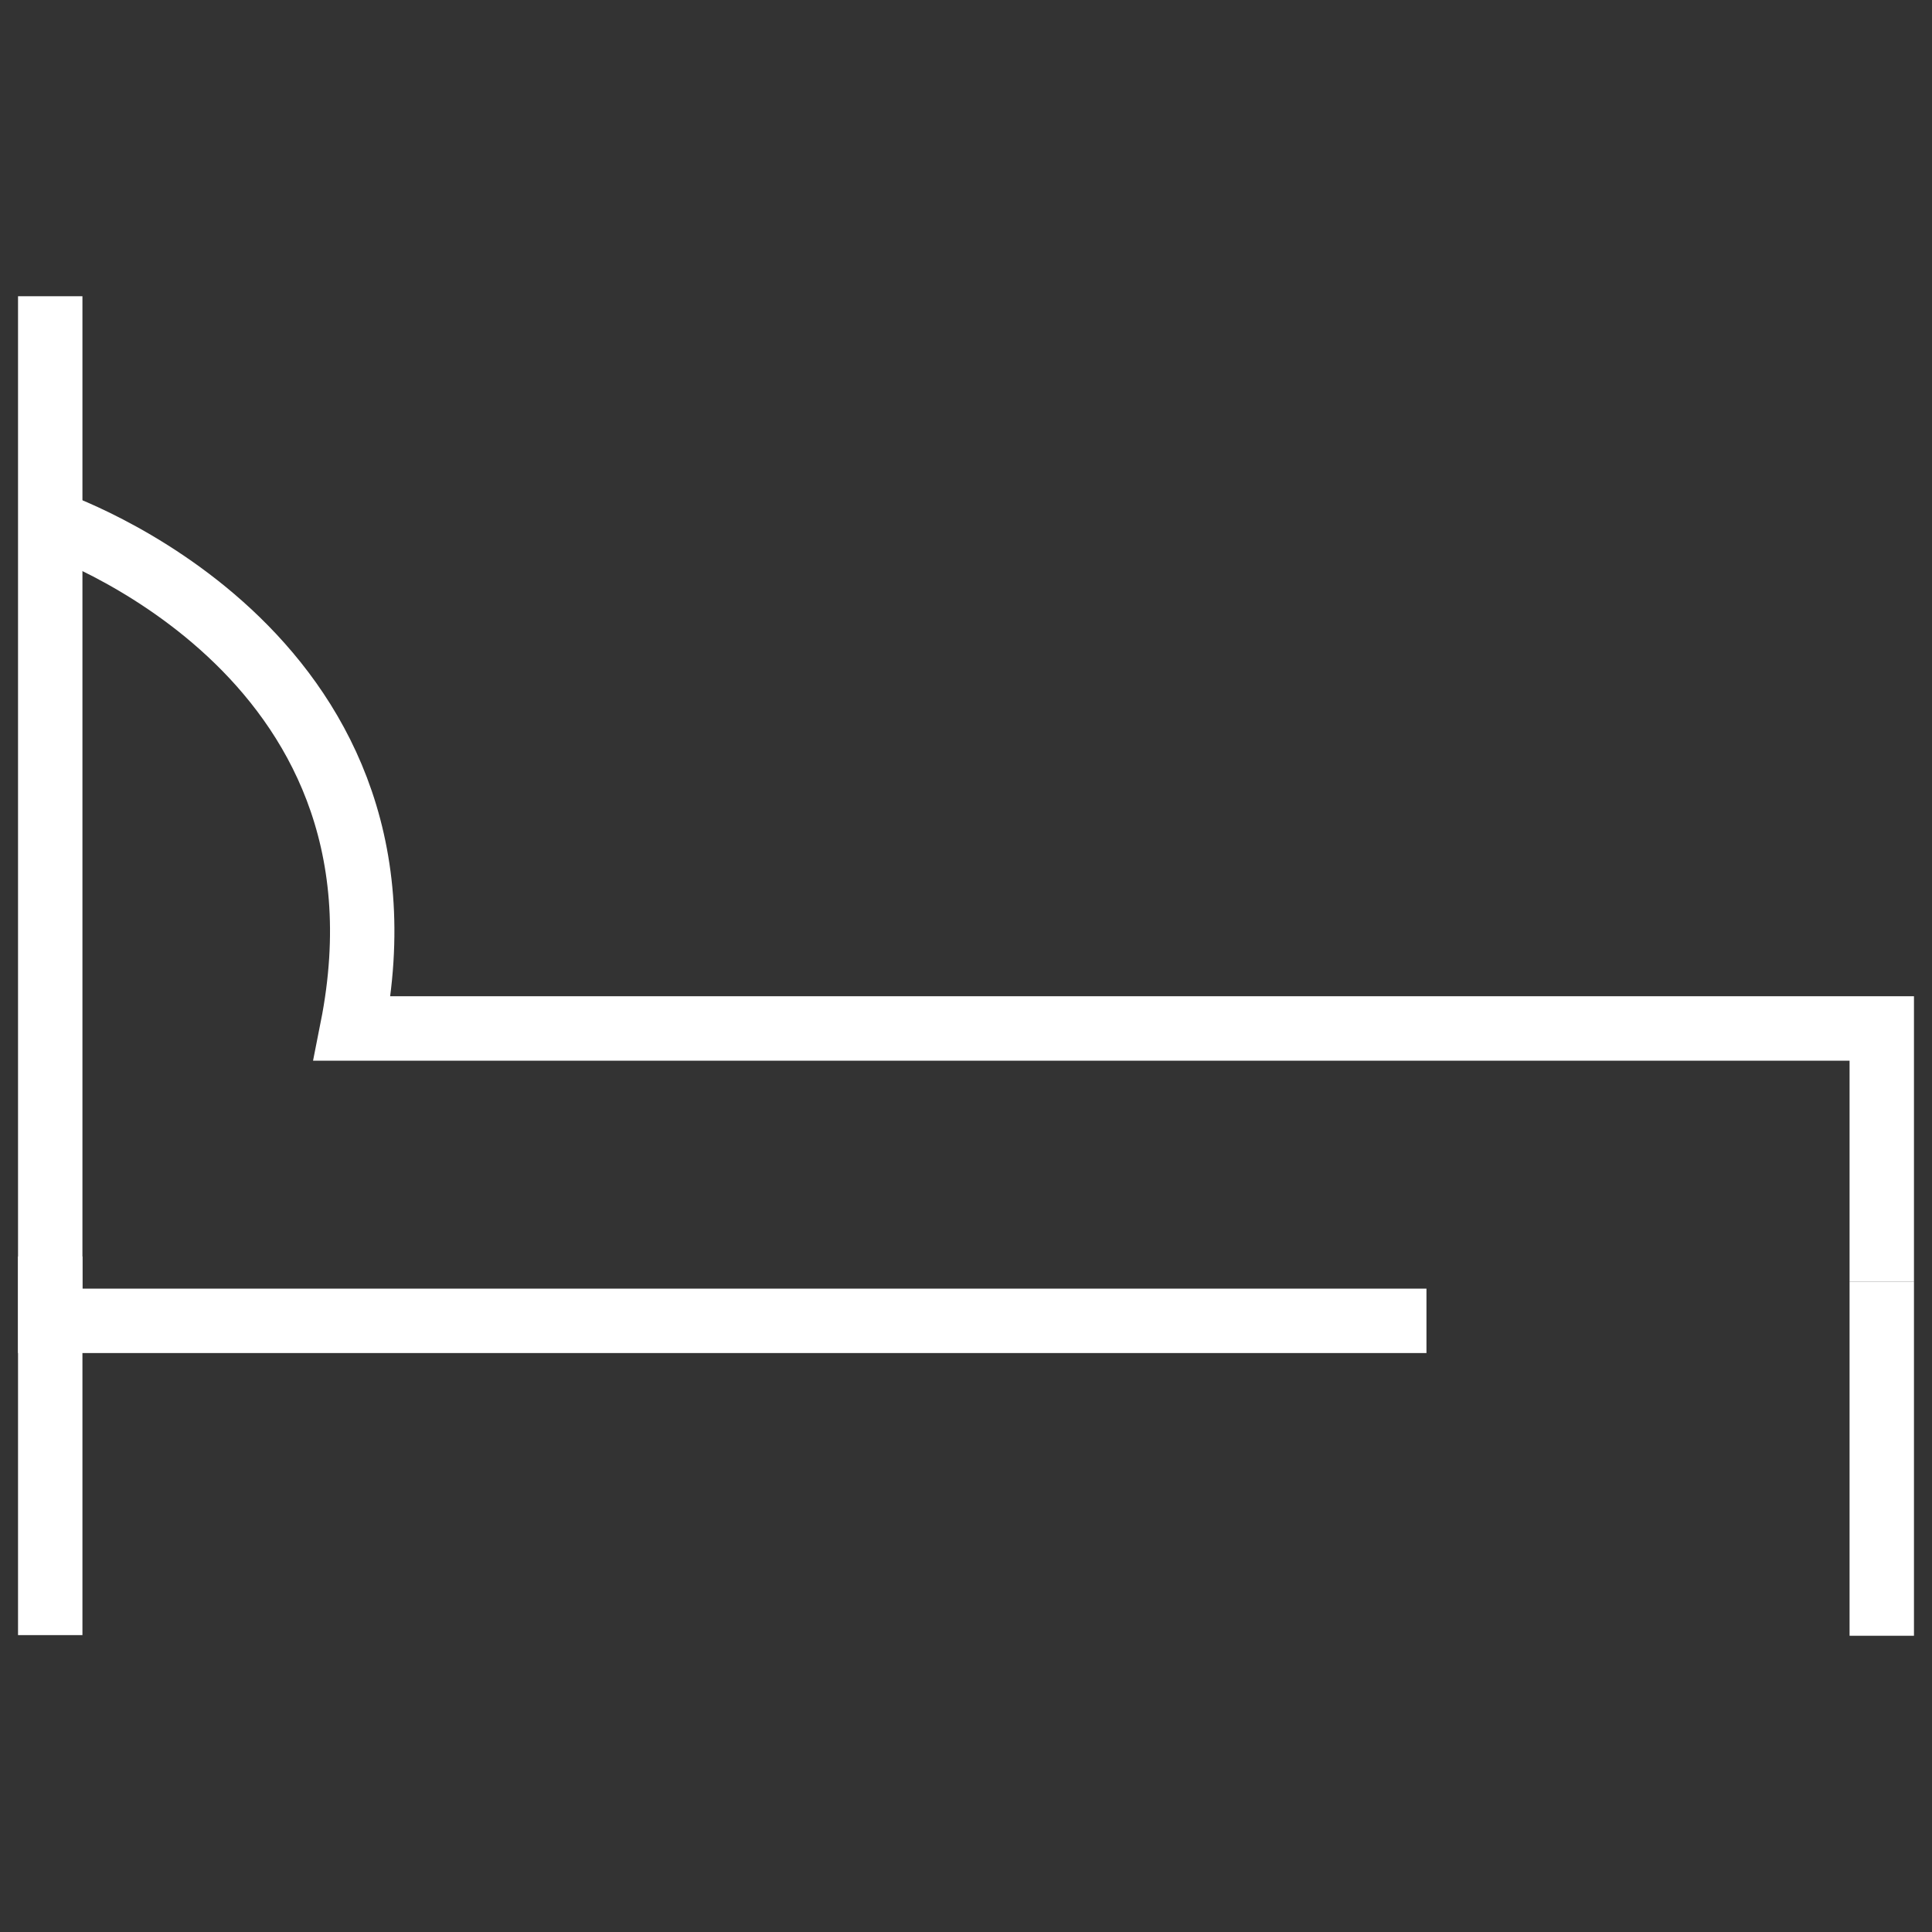
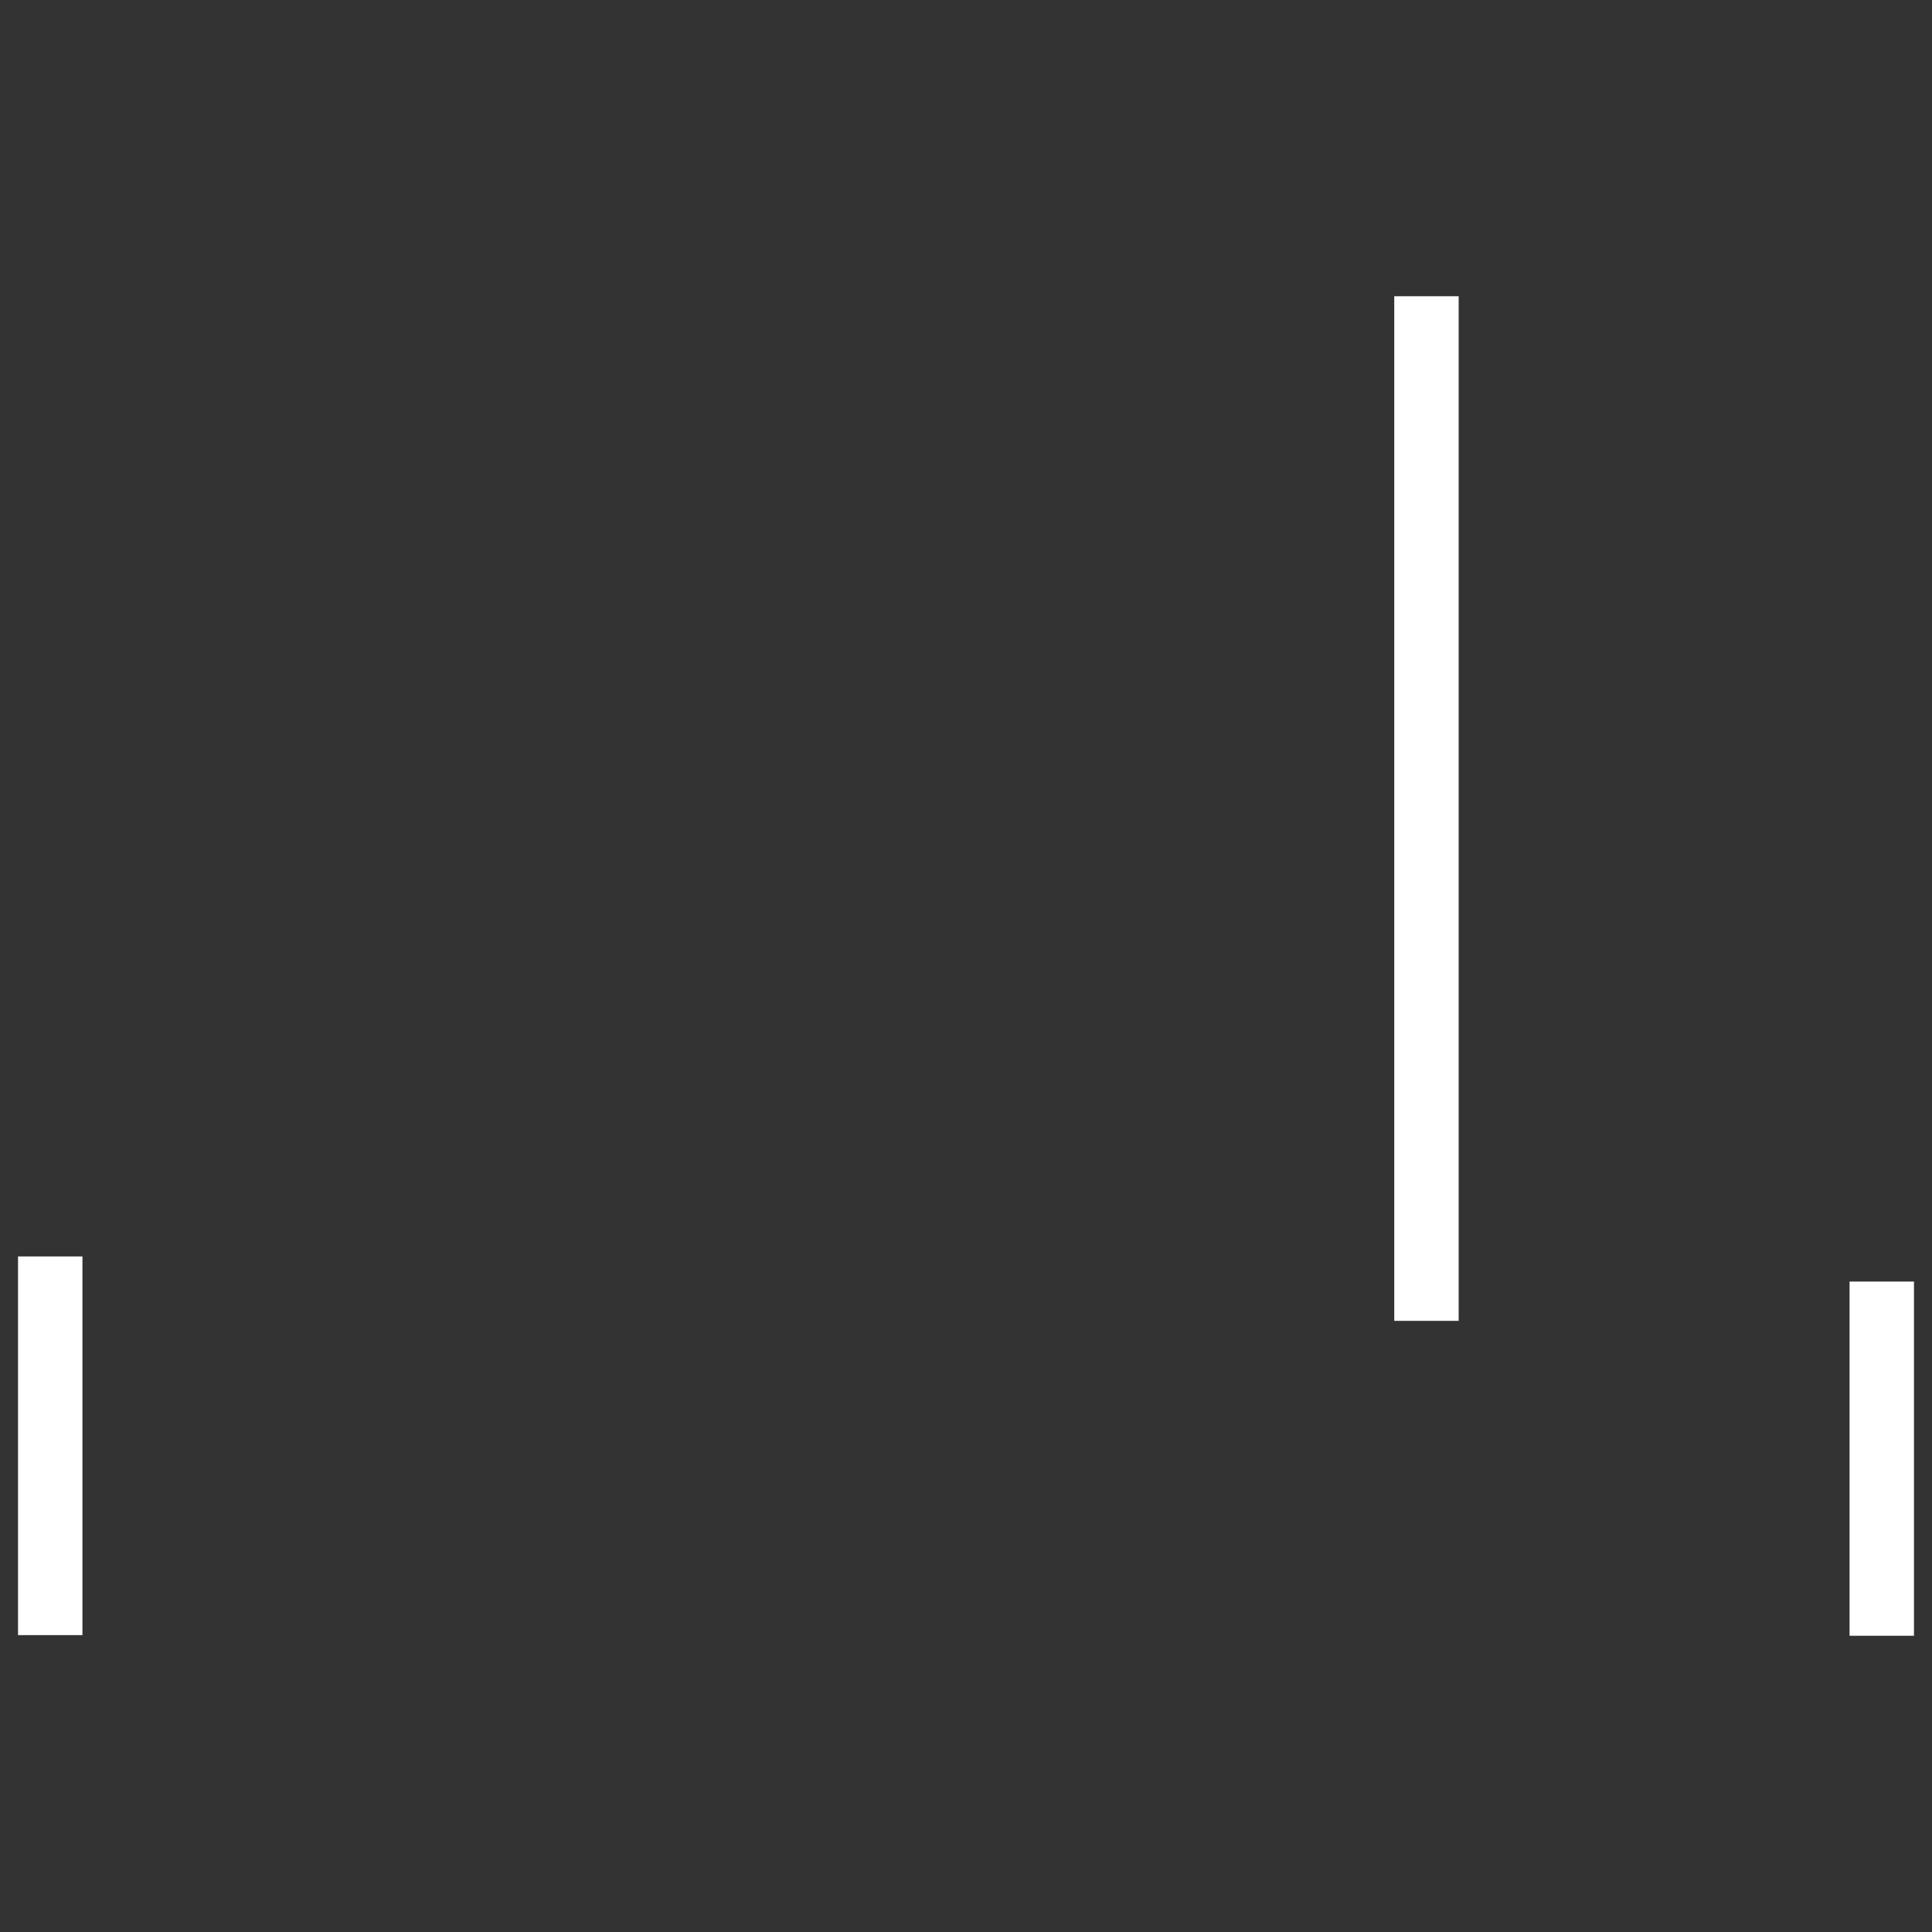
<svg xmlns="http://www.w3.org/2000/svg" id="Ebene_1" viewBox="0 0 30 30">
  <rect x="0" y="0" width="30" height="30" fill="#333333" stroke="none" />
  <defs>
    <style>.cls-1{fill:none;stroke:#fff;stroke-miterlimit:10;}</style>
  </defs>
-   <path class="cls-1" d="m.78,8.11s5.86,1.96,4.69,7.86h23.75v3.93" />
-   <path class="cls-1" d="m22.15,20.51H.78V4.6" />
+   <path class="cls-1" d="m22.15,20.51V4.6" />
  <path class="cls-1" d="m.78,19.51v5.88" />
  <path class="cls-1" d="m29.22,19.9v5.5" />
</svg>